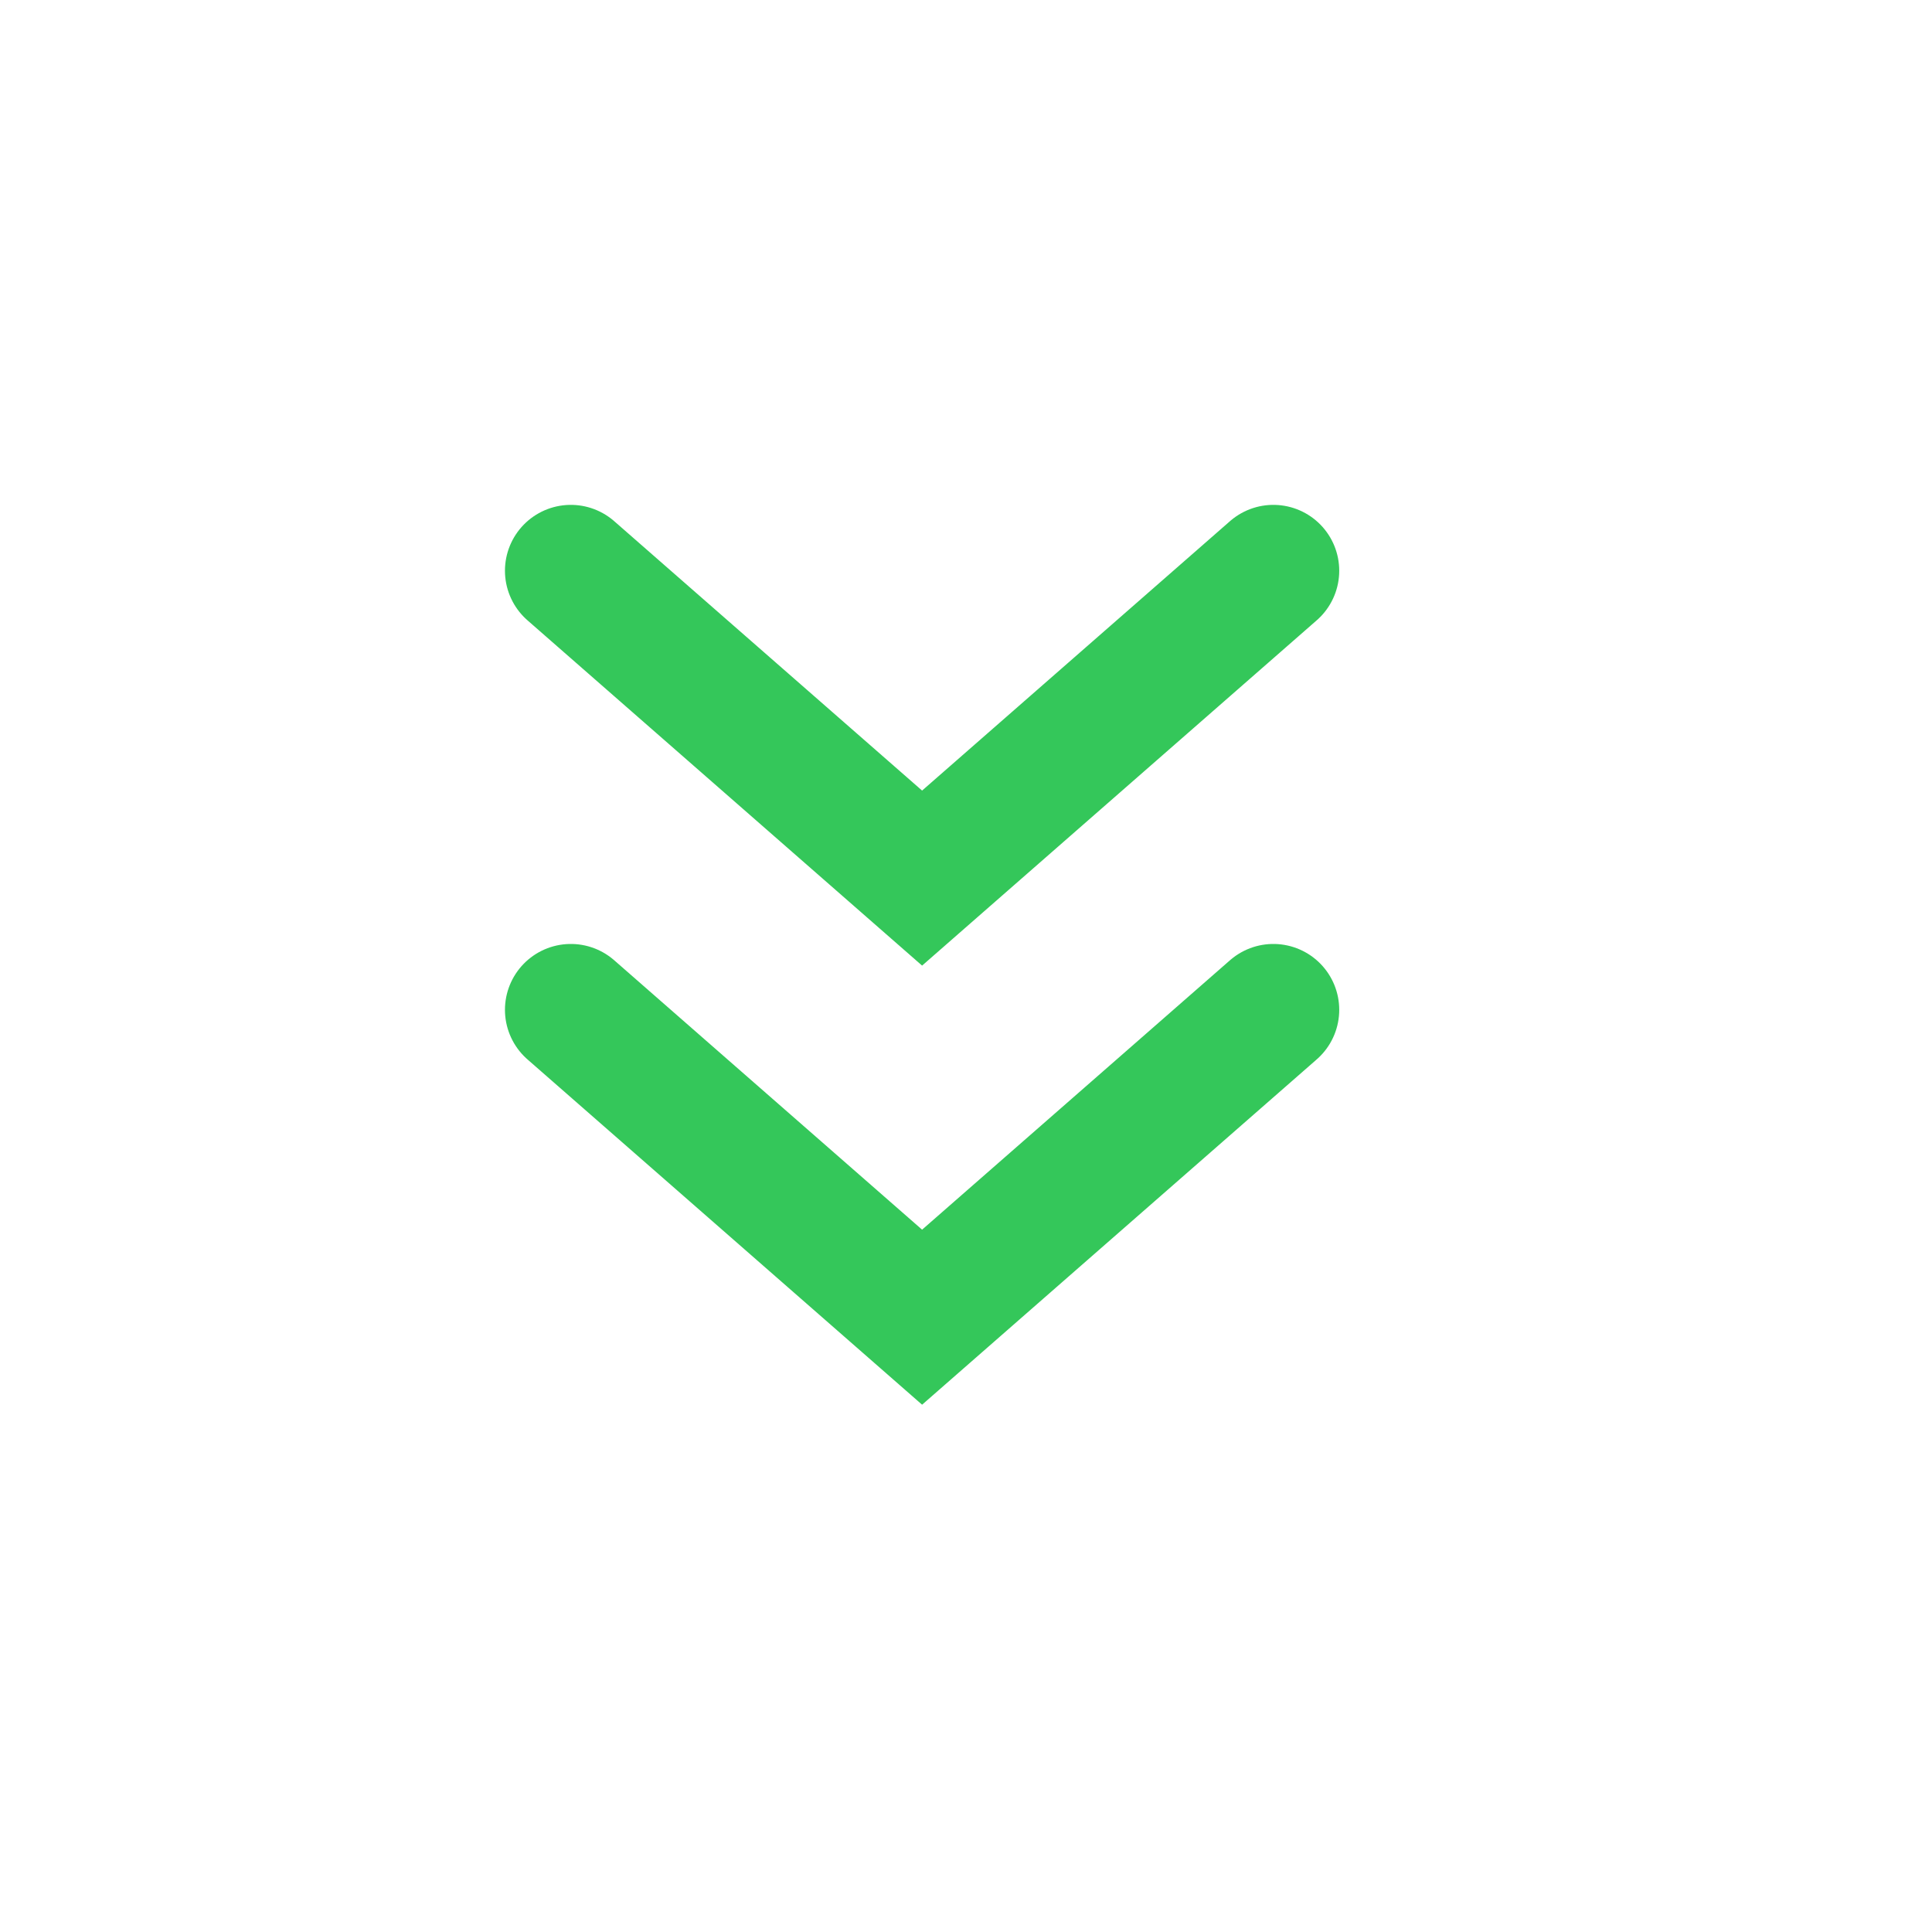
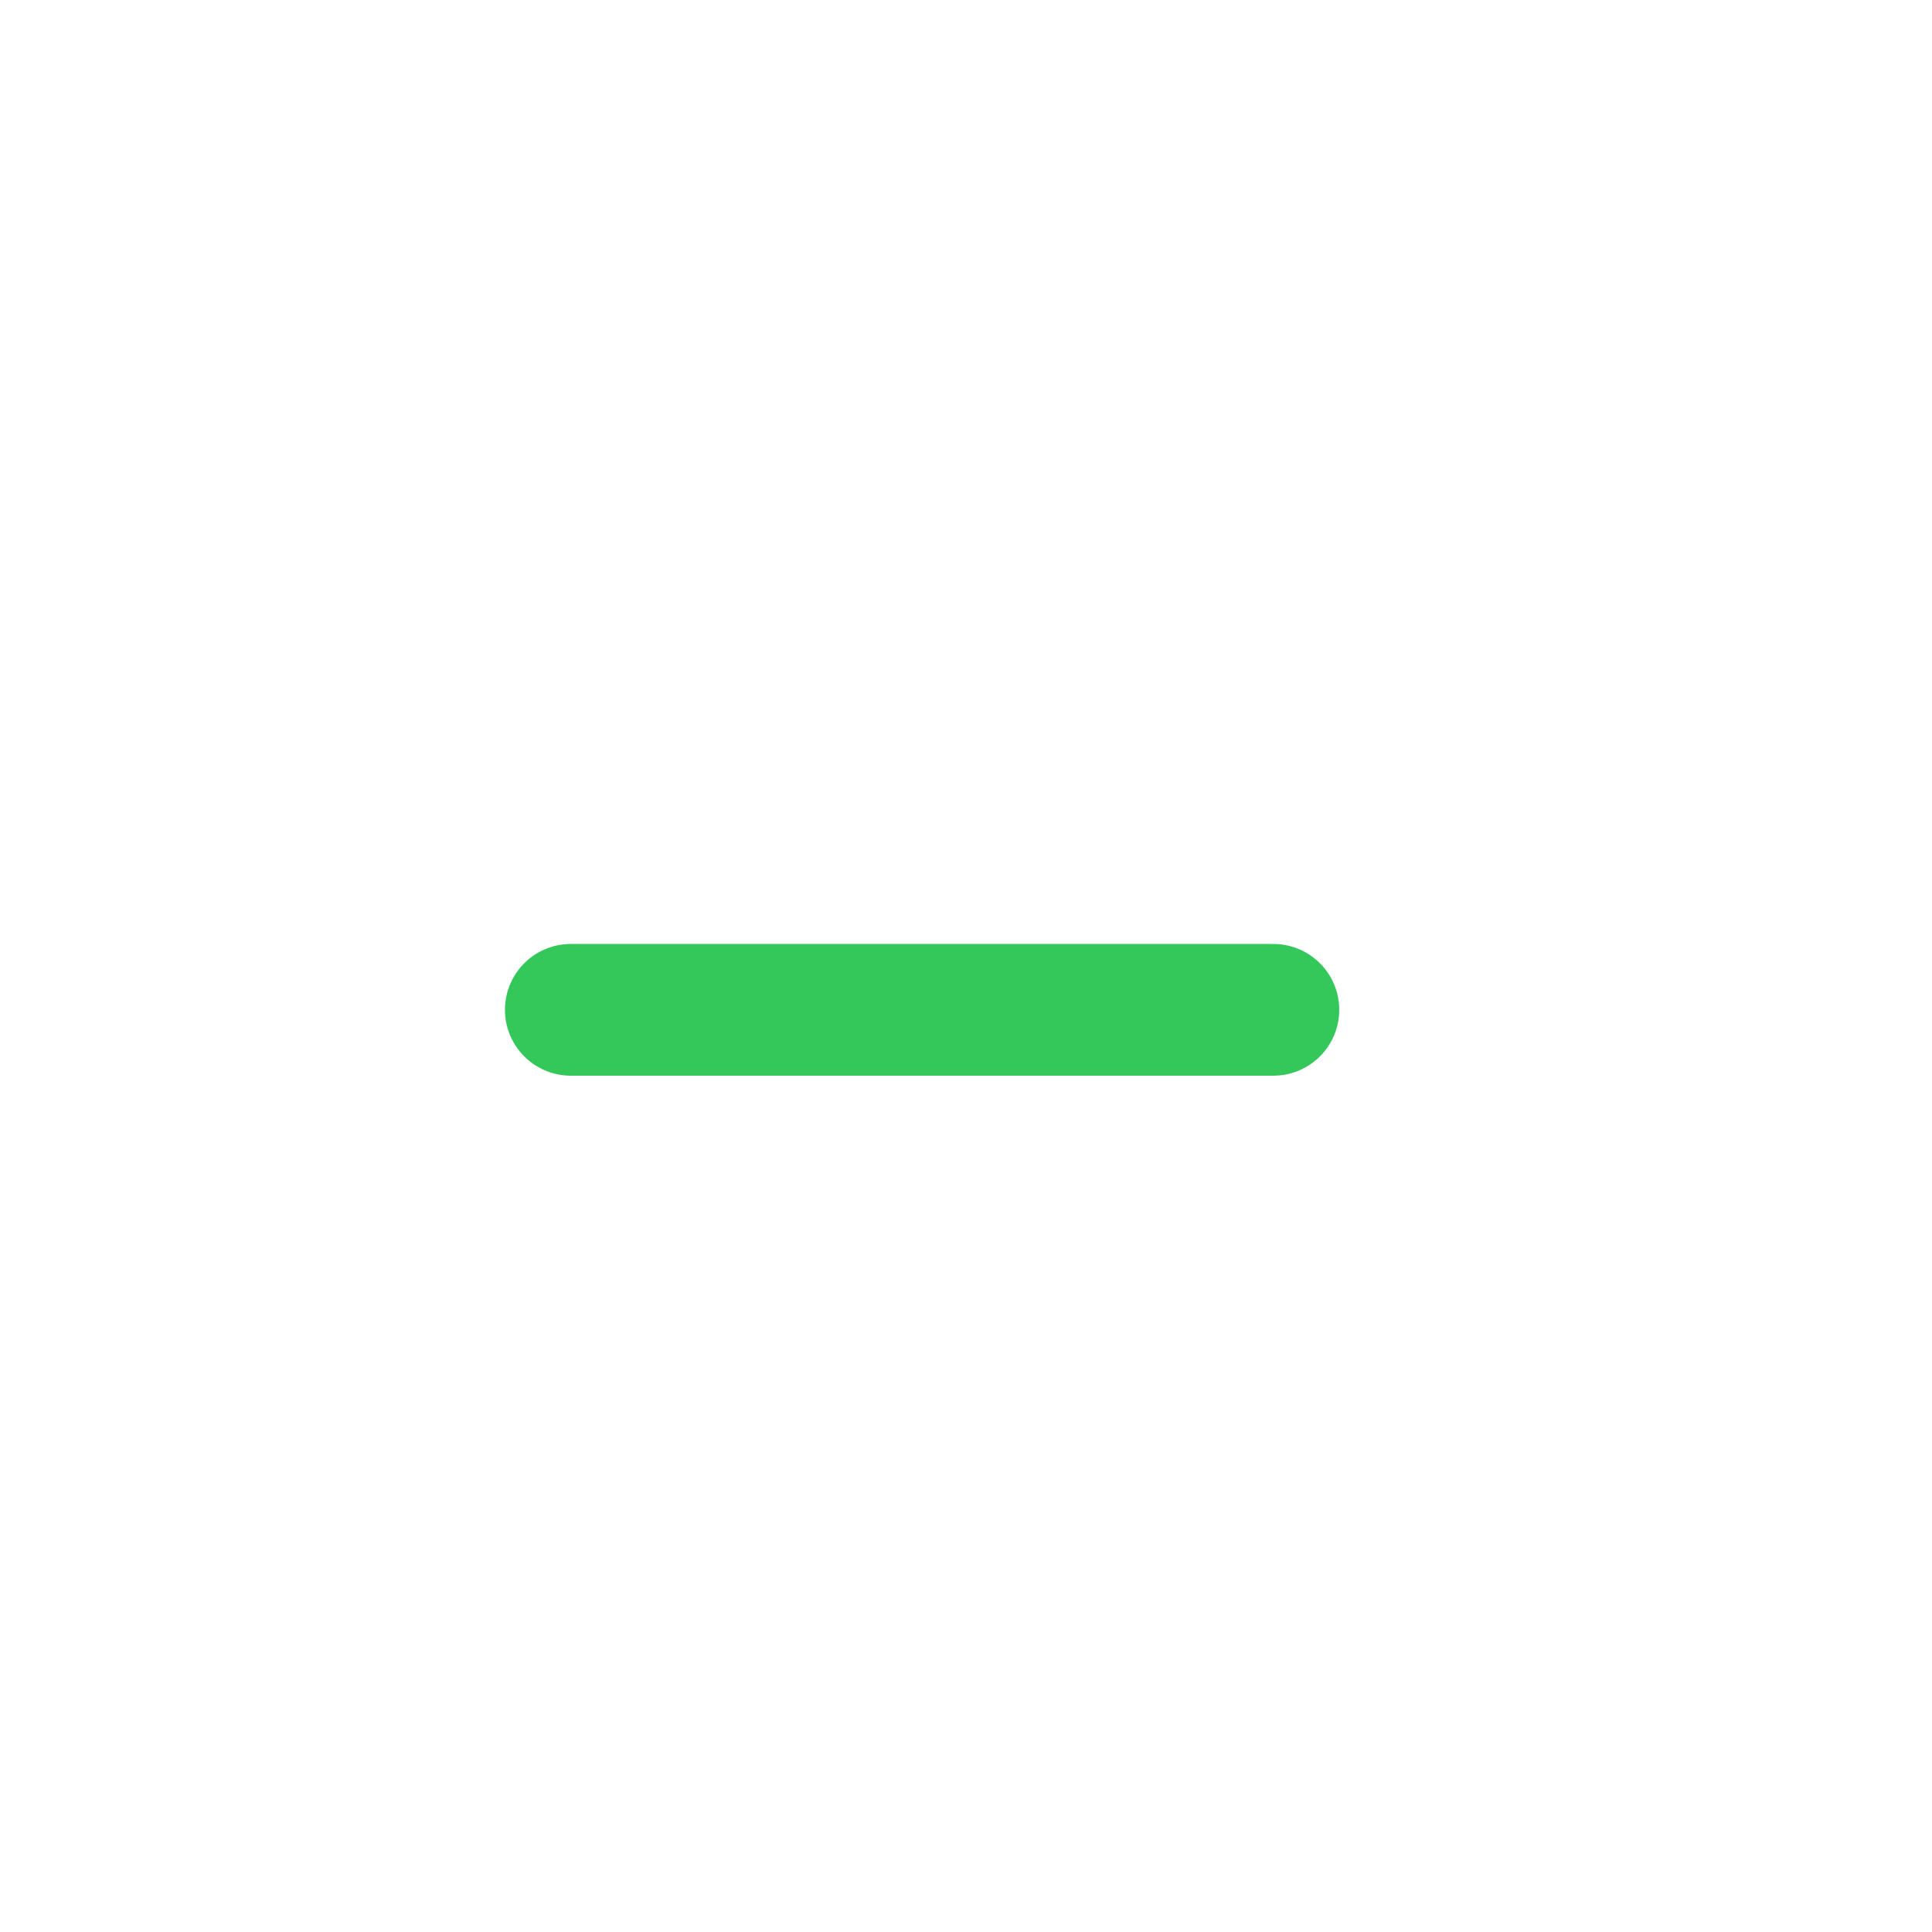
<svg xmlns="http://www.w3.org/2000/svg" width="44" height="44" viewBox="0 0 44 44" fill="none">
  <g filter="url(#filter0_d_4949_65107)">
-     <circle cx="21" cy="21" r="20" transform="rotate(90 21 21)" fill="white" />
-   </g>
-   <path d="M13 22.998L21 29.998L29 22.998" stroke="#34C75A" stroke-width="3" stroke-linecap="round" />
-   <path d="M13 12.998L21 19.998L29 12.998" stroke="#34C75A" stroke-width="3" stroke-linecap="round" />
+     </g>
+   <path d="M13 22.998L29 22.998" stroke="#34C75A" stroke-width="3" stroke-linecap="round" />
  <defs>
    <filter id="filter0_d_4949_65107" x="0" y="0" width="44" height="44" filterUnits="userSpaceOnUse" color-interpolation-filters="sRGB">
      <feFlood flood-opacity="0" result="BackgroundImageFix" />
      <feColorMatrix in="SourceAlpha" type="matrix" values="0 0 0 0 0 0 0 0 0 0 0 0 0 0 0 0 0 0 127 0" result="hardAlpha" />
      <feOffset dx="1" dy="1" />
      <feGaussianBlur stdDeviation="1" />
      <feComposite in2="hardAlpha" operator="out" />
      <feColorMatrix type="matrix" values="0 0 0 0 0.89 0 0 0 0 0.906 0 0 0 0 0.941 0 0 0 1 0" />
      <feBlend mode="normal" in2="BackgroundImageFix" result="effect1_dropShadow_4949_65107" />
      <feBlend mode="normal" in="SourceGraphic" in2="effect1_dropShadow_4949_65107" result="shape" />
    </filter>
  </defs>
</svg>